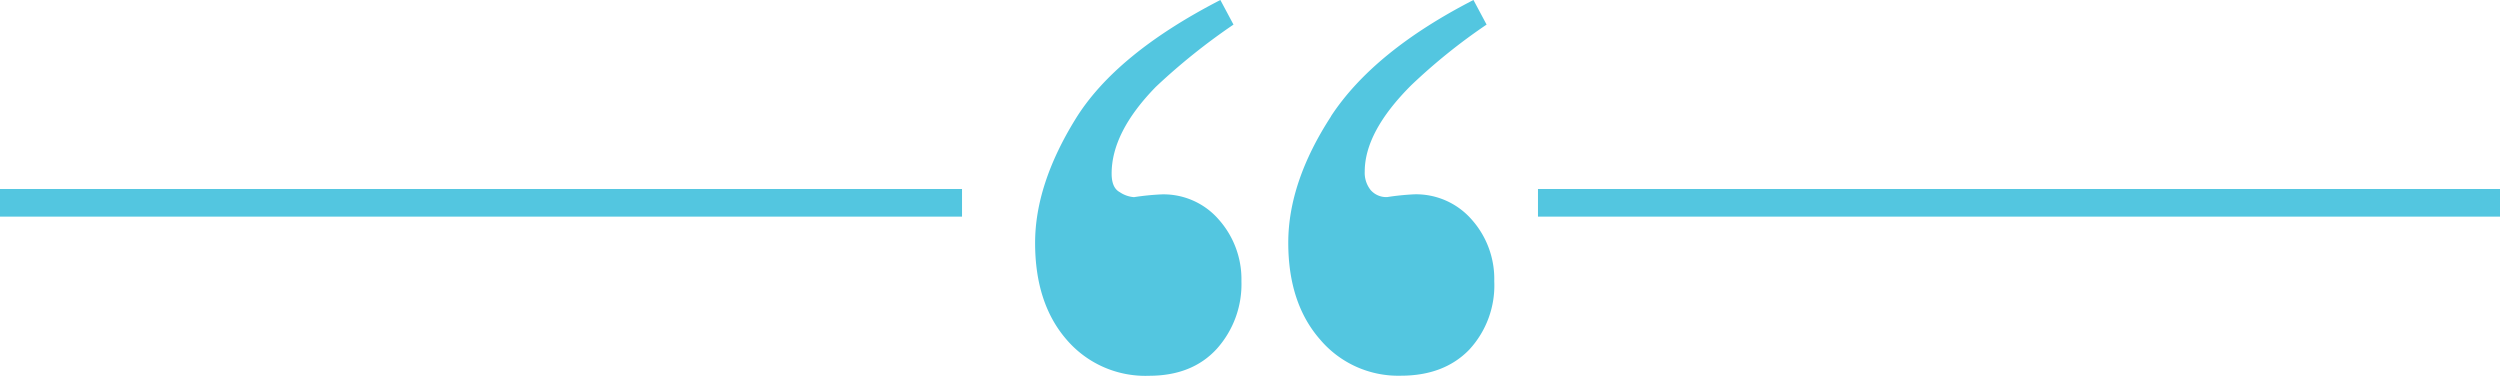
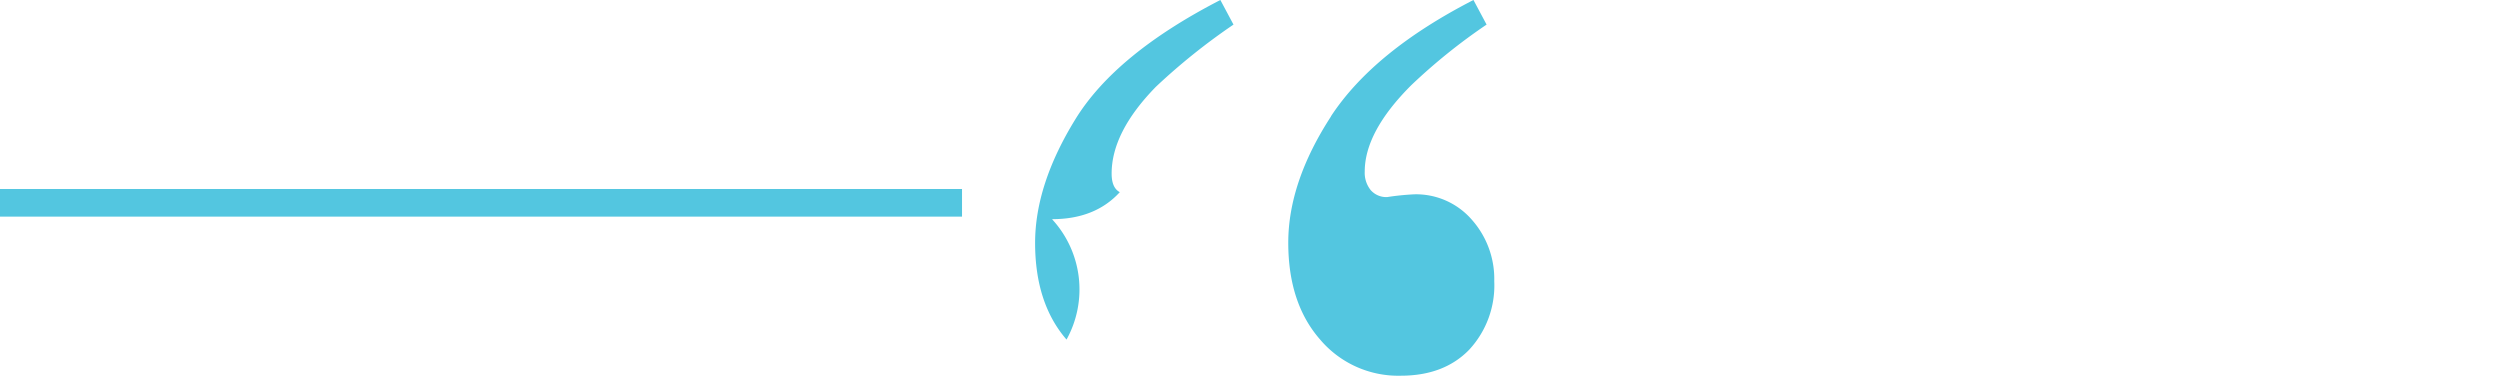
<svg xmlns="http://www.w3.org/2000/svg" id="Layer_1" data-name="Layer 1" viewBox="0 0 361.92 54.42">
  <defs>
    <style>.cls-1{fill:#53c6e0;}.cls-2{fill:none;stroke:#53c6e0;stroke-miterlimit:10;stroke-width:4px;}</style>
  </defs>
-   <path class="cls-1" d="M165.27,23.19q5.8-9.45,21-17.28l1.9,3.56a90.56,90.56,0,0,0-11.23,9q-6.42,6.57-6.41,12.58c0,1.37.39,2.26,1.18,2.68a4.18,4.18,0,0,0,2.06.72,37.34,37.34,0,0,1,4-.4,10.58,10.58,0,0,1,8.3,3.68,13,13,0,0,1,3.25,8.9,14,14,0,0,1-3.56,9.77q-3.57,3.91-9.81,3.91A15,15,0,0,1,164,55.07q-4.55-5.25-4.55-14Q159.45,32.64,165.27,23.19Zm37-.43q6.17-9.42,20.64-16.85l1.9,3.56a83.84,83.84,0,0,0-10.91,8.78q-6.73,6.72-6.73,12.5a4,4,0,0,0,.87,2.69,3,3,0,0,0,2.38,1,37.48,37.48,0,0,1,3.95-.4,10.69,10.69,0,0,1,8.27,3.64,12.91,12.91,0,0,1,3.28,8.94,13.67,13.67,0,0,1-3.64,9.93q-3.65,3.75-9.89,3.75a14.81,14.81,0,0,1-11.7-5.26q-4.59-5.25-4.59-14T202.29,22.76Z" transform="translate(-9.6 -5.91)" />
+   <path class="cls-1" d="M165.27,23.19q5.8-9.45,21-17.28l1.9,3.56a90.56,90.56,0,0,0-11.23,9q-6.42,6.57-6.41,12.58c0,1.37.39,2.26,1.18,2.68q-3.57,3.91-9.81,3.91A15,15,0,0,1,164,55.07q-4.55-5.25-4.55-14Q159.45,32.64,165.27,23.19Zm37-.43q6.17-9.42,20.64-16.85l1.9,3.56a83.84,83.84,0,0,0-10.91,8.78q-6.73,6.72-6.73,12.5a4,4,0,0,0,.87,2.69,3,3,0,0,0,2.38,1,37.48,37.48,0,0,1,3.95-.4,10.69,10.69,0,0,1,8.27,3.64,12.91,12.91,0,0,1,3.28,8.94,13.67,13.67,0,0,1-3.64,9.93q-3.65,3.75-9.89,3.75a14.81,14.81,0,0,1-11.7-5.26q-4.59-5.25-4.59-14T202.29,22.76Z" transform="translate(-9.6 -5.91)" />
  <line class="cls-2" x1="139.27" y1="29.36" y2="29.36" />
-   <line class="cls-2" x1="361.92" y1="29.36" x2="222.65" y2="29.36" />
</svg>